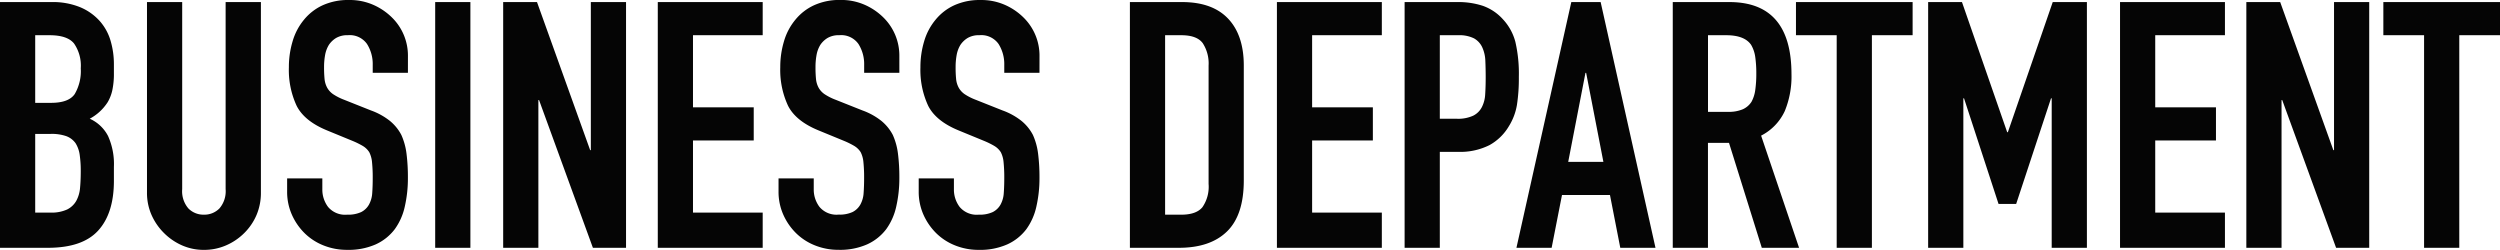
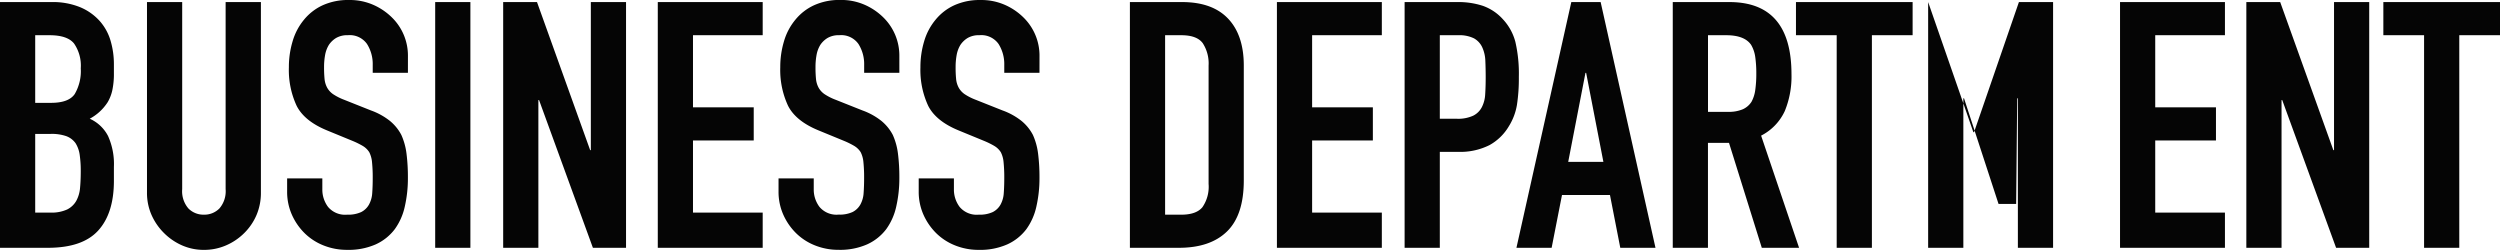
<svg xmlns="http://www.w3.org/2000/svg" width="499.836" height="49.956" viewBox="0 0 499.836 49.956">
-   <path id="パス_78752" data-name="パス 78752" d="M3.312,0V-49.128H13.593a14.414,14.414,0,0,1,5.762,1.035,10.869,10.869,0,0,1,3.9,2.76,10.306,10.306,0,0,1,2.174,3.967,16.515,16.515,0,0,1,.655,4.658v1.794a15.676,15.676,0,0,1-.31,3.381,8.133,8.133,0,0,1-.931,2.415,9.68,9.68,0,0,1-3.588,3.312,7.633,7.633,0,0,1,3.657,3.45,13.7,13.7,0,0,1,1.173,6.21v2.76q0,6.486-3.139,9.936T12.9,0ZM10.35-22.77V-7.038h3.036a7.418,7.418,0,0,0,3.346-.621,4.284,4.284,0,0,0,1.828-1.725,6.491,6.491,0,0,0,.759-2.622q.138-1.518.138-3.312a22.16,22.16,0,0,0-.207-3.243,5.91,5.91,0,0,0-.828-2.346,3.972,3.972,0,0,0-1.863-1.415,8.872,8.872,0,0,0-3.1-.448Zm0-19.734V-28.98h3.174q3.519,0,4.727-1.759a9.078,9.078,0,0,0,1.208-5.14,7.76,7.76,0,0,0-1.346-4.968Q16.767-42.5,13.248-42.5Zm45.126-6.624V-11.04a11.291,11.291,0,0,1-.862,4.451,11.336,11.336,0,0,1-2.449,3.622A11.709,11.709,0,0,1,48.507-.483a10.986,10.986,0,0,1-4.416.9,10.743,10.743,0,0,1-4.382-.9,11.828,11.828,0,0,1-3.623-2.484A11.828,11.828,0,0,1,33.6-6.589a10.914,10.914,0,0,1-.9-4.451V-49.128h7.038v37.4a5.271,5.271,0,0,0,1.242,3.864,4.213,4.213,0,0,0,3.1,1.242,4.213,4.213,0,0,0,3.1-1.242,5.271,5.271,0,0,0,1.242-3.864v-37.4ZM84.87-34.983H77.832V-36.57a7.515,7.515,0,0,0-1.139-4.174,4.211,4.211,0,0,0-3.829-1.76,4.428,4.428,0,0,0-2.346.552,4.627,4.627,0,0,0-1.449,1.38,5.836,5.836,0,0,0-.759,2.035,13.289,13.289,0,0,0-.207,2.381,23.329,23.329,0,0,0,.1,2.415,4.585,4.585,0,0,0,.518,1.725A3.837,3.837,0,0,0,69.931-30.7,11.093,11.093,0,0,0,72.1-29.6l5.382,2.139a13.344,13.344,0,0,1,3.795,2.1,9.1,9.1,0,0,1,2.277,2.795,13.062,13.062,0,0,1,1.035,3.76,37.214,37.214,0,0,1,.276,4.8,25.286,25.286,0,0,1-.621,5.762,12.137,12.137,0,0,1-2,4.519,9.933,9.933,0,0,1-3.8,3.036,13.386,13.386,0,0,1-5.727,1.1,12.528,12.528,0,0,1-4.761-.9A11.324,11.324,0,0,1,64.17-2.967a12.089,12.089,0,0,1-2.519-3.692,11.209,11.209,0,0,1-.931-4.588v-2.622h7.038v2.208A5.749,5.749,0,0,0,68.9-8.177a4.435,4.435,0,0,0,3.829,1.553,6.175,6.175,0,0,0,2.795-.517,3.715,3.715,0,0,0,1.552-1.484,5.448,5.448,0,0,0,.656-2.311q.1-1.346.1-3a29.741,29.741,0,0,0-.138-3.174,5.462,5.462,0,0,0-.552-2,3.879,3.879,0,0,0-1.277-1.242,16.357,16.357,0,0,0-2.1-1.035l-5.037-2.07q-4.554-1.863-6.107-4.934a16.971,16.971,0,0,1-1.552-7.694,17.848,17.848,0,0,1,.759-5.244A11.928,11.928,0,0,1,64.1-45.609a10.436,10.436,0,0,1,3.691-2.863,12.321,12.321,0,0,1,5.348-1.069,11.676,11.676,0,0,1,4.8.966,12.353,12.353,0,0,1,3.76,2.553,10.661,10.661,0,0,1,3.174,7.59ZM90.321,0V-49.128h7.038V0Zm13.593,0V-49.128h6.762l10.626,29.6h.138v-29.6h7.038V0h-6.624L111.09-29.532h-.138V0Zm30.912,0V-49.128H155.8V-42.5H141.864v14.421h12.144v6.624H141.864V-7.038H155.8V0Zm48.3-34.983h-7.038V-36.57a7.515,7.515,0,0,0-1.139-4.174,4.211,4.211,0,0,0-3.829-1.76,4.428,4.428,0,0,0-2.346.552,4.627,4.627,0,0,0-1.449,1.38,5.836,5.836,0,0,0-.759,2.035,13.289,13.289,0,0,0-.207,2.381,23.329,23.329,0,0,0,.1,2.415,4.585,4.585,0,0,0,.518,1.725,3.837,3.837,0,0,0,1.207,1.311,11.093,11.093,0,0,0,2.174,1.1l5.382,2.139a13.344,13.344,0,0,1,3.795,2.1,9.1,9.1,0,0,1,2.277,2.795,13.063,13.063,0,0,1,1.035,3.76,37.212,37.212,0,0,1,.276,4.8,25.286,25.286,0,0,1-.621,5.762,12.137,12.137,0,0,1-2,4.519,9.933,9.933,0,0,1-3.8,3.036,13.386,13.386,0,0,1-5.727,1.1,12.528,12.528,0,0,1-4.761-.9,11.324,11.324,0,0,1-3.795-2.484,12.089,12.089,0,0,1-2.519-3.692,11.209,11.209,0,0,1-.931-4.588v-2.622h7.038v2.208a5.749,5.749,0,0,0,1.139,3.484,4.435,4.435,0,0,0,3.829,1.553,6.175,6.175,0,0,0,2.794-.517,3.715,3.715,0,0,0,1.553-1.484,5.448,5.448,0,0,0,.656-2.311q.1-1.346.1-3a29.743,29.743,0,0,0-.138-3.174,5.462,5.462,0,0,0-.552-2,3.879,3.879,0,0,0-1.277-1.242,16.358,16.358,0,0,0-2.1-1.035l-5.037-2.07q-4.554-1.863-6.107-4.934a16.971,16.971,0,0,1-1.553-7.694,17.848,17.848,0,0,1,.759-5.244,11.928,11.928,0,0,1,2.277-4.278,10.436,10.436,0,0,1,3.691-2.863,12.321,12.321,0,0,1,5.348-1.069,11.676,11.676,0,0,1,4.8.966,12.353,12.353,0,0,1,3.76,2.553,10.661,10.661,0,0,1,3.174,7.59Zm28.014,0H204.1V-36.57a7.515,7.515,0,0,0-1.138-4.174,4.211,4.211,0,0,0-3.829-1.76,4.428,4.428,0,0,0-2.346.552,4.627,4.627,0,0,0-1.449,1.38,5.836,5.836,0,0,0-.759,2.035,13.289,13.289,0,0,0-.207,2.381,23.329,23.329,0,0,0,.1,2.415,4.585,4.585,0,0,0,.518,1.725A3.837,3.837,0,0,0,196.2-30.7a11.093,11.093,0,0,0,2.174,1.1l5.382,2.139a13.344,13.344,0,0,1,3.795,2.1,9.1,9.1,0,0,1,2.277,2.795,13.063,13.063,0,0,1,1.035,3.76,37.212,37.212,0,0,1,.276,4.8,25.286,25.286,0,0,1-.621,5.762,12.137,12.137,0,0,1-2,4.519,9.933,9.933,0,0,1-3.8,3.036A13.386,13.386,0,0,1,199,.414a12.528,12.528,0,0,1-4.761-.9,11.324,11.324,0,0,1-3.795-2.484,12.089,12.089,0,0,1-2.519-3.692,11.209,11.209,0,0,1-.931-4.588v-2.622h7.038v2.208a5.749,5.749,0,0,0,1.139,3.484A4.435,4.435,0,0,0,199-6.624a6.175,6.175,0,0,0,2.794-.517,3.715,3.715,0,0,0,1.553-1.484A5.448,5.448,0,0,0,204-10.936q.1-1.346.1-3a29.744,29.744,0,0,0-.138-3.174,5.462,5.462,0,0,0-.552-2,3.879,3.879,0,0,0-1.277-1.242,16.358,16.358,0,0,0-2.1-1.035l-5.037-2.07q-4.554-1.863-6.107-4.934a16.971,16.971,0,0,1-1.553-7.694,17.848,17.848,0,0,1,.759-5.244,11.928,11.928,0,0,1,2.277-4.278,10.436,10.436,0,0,1,3.691-2.863,12.321,12.321,0,0,1,5.348-1.069,11.676,11.676,0,0,1,4.8.966,12.353,12.353,0,0,1,3.76,2.553,10.661,10.661,0,0,1,3.174,7.59ZM229.218,0V-49.128h10.419q6.072,0,9.212,3.312t3.139,9.384v22.977q0,6.9-3.346,10.178T239.016,0Zm7.038-42.5v35.88H239.5q2.967,0,4.209-1.484a7.183,7.183,0,0,0,1.242-4.658V-36.432a7.434,7.434,0,0,0-1.173-4.485Q242.6-42.5,239.5-42.5ZM258.612,0V-49.128h20.976V-42.5H265.65v14.421h12.144v6.624H265.65V-7.038h13.938V0Zm25.53,0V-49.128H294.7a15.694,15.694,0,0,1,5.106.759,9.8,9.8,0,0,1,4,2.691,10.523,10.523,0,0,1,2.484,4.52,28.265,28.265,0,0,1,.69,7,34.741,34.741,0,0,1-.379,5.589,11.685,11.685,0,0,1-1.622,4.278,10.273,10.273,0,0,1-3.864,3.76,13,13,0,0,1-6.348,1.346H291.18V0Zm7.038-42.5v16.7h3.381a7.193,7.193,0,0,0,3.312-.621,3.908,3.908,0,0,0,1.725-1.725,6.305,6.305,0,0,0,.655-2.553q.1-1.518.1-3.381,0-1.725-.069-3.278a7.09,7.09,0,0,0-.621-2.725,3.918,3.918,0,0,0-1.656-1.794,6.574,6.574,0,0,0-3.174-.621Zm32.706,25.323-3.45-17.8H320.3l-3.45,17.8ZM306.5,0l10.971-49.128h5.865L334.3,0h-7.038L325.2-10.557h-9.591L313.536,0Zm38.3-42.5v15.318h4a7.081,7.081,0,0,0,2.967-.517,4.033,4.033,0,0,0,1.725-1.484,6.744,6.744,0,0,0,.759-2.381,22.889,22.889,0,0,0,.207-3.278,22.889,22.889,0,0,0-.207-3.278,6.559,6.559,0,0,0-.828-2.449Q352.107-42.5,348.45-42.5ZM337.755,0V-49.128h11.316q12.42,0,12.42,14.421a18.174,18.174,0,0,1-1.345,7.383,10.433,10.433,0,0,1-4.727,4.9L363.009,0h-7.452L349-20.976h-4.209V0ZM370.53,0V-42.5h-8.142v-6.624H385.71V-42.5h-8.142V0Zm18.285,0V-49.128h6.762l9.039,26.013h.138l8.97-26.013h6.831V0h-7.038V-29.877h-.138L406.41-8.763h-3.519l-6.9-21.114h-.138V0Zm38.364,0V-49.128h20.976V-42.5H434.217v14.421h12.144v6.624H434.217V-7.038h13.938V0Zm25.254,0V-49.128H459.2l10.626,29.6h.138v-29.6H477V0h-6.624L459.609-29.532h-.138V0Zm35.535,0V-42.5h-8.142v-6.624h23.322V-42.5h-8.142V0Z" transform="translate(-3.312 49.542)" fill="#050505" />
+   <path id="パス_78752" data-name="パス 78752" d="M3.312,0V-49.128H13.593a14.414,14.414,0,0,1,5.762,1.035,10.869,10.869,0,0,1,3.9,2.76,10.306,10.306,0,0,1,2.174,3.967,16.515,16.515,0,0,1,.655,4.658v1.794a15.676,15.676,0,0,1-.31,3.381,8.133,8.133,0,0,1-.931,2.415,9.68,9.68,0,0,1-3.588,3.312,7.633,7.633,0,0,1,3.657,3.45,13.7,13.7,0,0,1,1.173,6.21v2.76q0,6.486-3.139,9.936T12.9,0ZM10.35-22.77V-7.038h3.036a7.418,7.418,0,0,0,3.346-.621,4.284,4.284,0,0,0,1.828-1.725,6.491,6.491,0,0,0,.759-2.622q.138-1.518.138-3.312a22.16,22.16,0,0,0-.207-3.243,5.91,5.91,0,0,0-.828-2.346,3.972,3.972,0,0,0-1.863-1.415,8.872,8.872,0,0,0-3.1-.448Zm0-19.734V-28.98h3.174q3.519,0,4.727-1.759a9.078,9.078,0,0,0,1.208-5.14,7.76,7.76,0,0,0-1.346-4.968Q16.767-42.5,13.248-42.5Zm45.126-6.624V-11.04a11.291,11.291,0,0,1-.862,4.451,11.336,11.336,0,0,1-2.449,3.622A11.709,11.709,0,0,1,48.507-.483a10.986,10.986,0,0,1-4.416.9,10.743,10.743,0,0,1-4.382-.9,11.828,11.828,0,0,1-3.623-2.484A11.828,11.828,0,0,1,33.6-6.589a10.914,10.914,0,0,1-.9-4.451V-49.128h7.038v37.4a5.271,5.271,0,0,0,1.242,3.864,4.213,4.213,0,0,0,3.1,1.242,4.213,4.213,0,0,0,3.1-1.242,5.271,5.271,0,0,0,1.242-3.864v-37.4ZM84.87-34.983H77.832V-36.57a7.515,7.515,0,0,0-1.139-4.174,4.211,4.211,0,0,0-3.829-1.76,4.428,4.428,0,0,0-2.346.552,4.627,4.627,0,0,0-1.449,1.38,5.836,5.836,0,0,0-.759,2.035,13.289,13.289,0,0,0-.207,2.381,23.329,23.329,0,0,0,.1,2.415,4.585,4.585,0,0,0,.518,1.725A3.837,3.837,0,0,0,69.931-30.7,11.093,11.093,0,0,0,72.1-29.6l5.382,2.139a13.344,13.344,0,0,1,3.795,2.1,9.1,9.1,0,0,1,2.277,2.795,13.062,13.062,0,0,1,1.035,3.76,37.214,37.214,0,0,1,.276,4.8,25.286,25.286,0,0,1-.621,5.762,12.137,12.137,0,0,1-2,4.519,9.933,9.933,0,0,1-3.8,3.036,13.386,13.386,0,0,1-5.727,1.1,12.528,12.528,0,0,1-4.761-.9A11.324,11.324,0,0,1,64.17-2.967a12.089,12.089,0,0,1-2.519-3.692,11.209,11.209,0,0,1-.931-4.588v-2.622h7.038v2.208A5.749,5.749,0,0,0,68.9-8.177a4.435,4.435,0,0,0,3.829,1.553,6.175,6.175,0,0,0,2.795-.517,3.715,3.715,0,0,0,1.552-1.484,5.448,5.448,0,0,0,.656-2.311q.1-1.346.1-3a29.741,29.741,0,0,0-.138-3.174,5.462,5.462,0,0,0-.552-2,3.879,3.879,0,0,0-1.277-1.242,16.357,16.357,0,0,0-2.1-1.035l-5.037-2.07q-4.554-1.863-6.107-4.934a16.971,16.971,0,0,1-1.552-7.694,17.848,17.848,0,0,1,.759-5.244A11.928,11.928,0,0,1,64.1-45.609a10.436,10.436,0,0,1,3.691-2.863,12.321,12.321,0,0,1,5.348-1.069,11.676,11.676,0,0,1,4.8.966,12.353,12.353,0,0,1,3.76,2.553,10.661,10.661,0,0,1,3.174,7.59ZM90.321,0V-49.128h7.038V0Zm13.593,0V-49.128h6.762l10.626,29.6h.138v-29.6h7.038V0h-6.624L111.09-29.532h-.138V0Zm30.912,0V-49.128H155.8V-42.5H141.864v14.421h12.144v6.624H141.864V-7.038H155.8V0Zm48.3-34.983h-7.038V-36.57a7.515,7.515,0,0,0-1.139-4.174,4.211,4.211,0,0,0-3.829-1.76,4.428,4.428,0,0,0-2.346.552,4.627,4.627,0,0,0-1.449,1.38,5.836,5.836,0,0,0-.759,2.035,13.289,13.289,0,0,0-.207,2.381,23.329,23.329,0,0,0,.1,2.415,4.585,4.585,0,0,0,.518,1.725,3.837,3.837,0,0,0,1.207,1.311,11.093,11.093,0,0,0,2.174,1.1l5.382,2.139a13.344,13.344,0,0,1,3.795,2.1,9.1,9.1,0,0,1,2.277,2.795,13.063,13.063,0,0,1,1.035,3.76,37.212,37.212,0,0,1,.276,4.8,25.286,25.286,0,0,1-.621,5.762,12.137,12.137,0,0,1-2,4.519,9.933,9.933,0,0,1-3.8,3.036,13.386,13.386,0,0,1-5.727,1.1,12.528,12.528,0,0,1-4.761-.9,11.324,11.324,0,0,1-3.795-2.484,12.089,12.089,0,0,1-2.519-3.692,11.209,11.209,0,0,1-.931-4.588v-2.622h7.038v2.208a5.749,5.749,0,0,0,1.139,3.484,4.435,4.435,0,0,0,3.829,1.553,6.175,6.175,0,0,0,2.794-.517,3.715,3.715,0,0,0,1.553-1.484,5.448,5.448,0,0,0,.656-2.311q.1-1.346.1-3a29.743,29.743,0,0,0-.138-3.174,5.462,5.462,0,0,0-.552-2,3.879,3.879,0,0,0-1.277-1.242,16.358,16.358,0,0,0-2.1-1.035l-5.037-2.07q-4.554-1.863-6.107-4.934a16.971,16.971,0,0,1-1.553-7.694,17.848,17.848,0,0,1,.759-5.244,11.928,11.928,0,0,1,2.277-4.278,10.436,10.436,0,0,1,3.691-2.863,12.321,12.321,0,0,1,5.348-1.069,11.676,11.676,0,0,1,4.8.966,12.353,12.353,0,0,1,3.76,2.553,10.661,10.661,0,0,1,3.174,7.59Zm28.014,0H204.1V-36.57a7.515,7.515,0,0,0-1.138-4.174,4.211,4.211,0,0,0-3.829-1.76,4.428,4.428,0,0,0-2.346.552,4.627,4.627,0,0,0-1.449,1.38,5.836,5.836,0,0,0-.759,2.035,13.289,13.289,0,0,0-.207,2.381,23.329,23.329,0,0,0,.1,2.415,4.585,4.585,0,0,0,.518,1.725A3.837,3.837,0,0,0,196.2-30.7a11.093,11.093,0,0,0,2.174,1.1l5.382,2.139a13.344,13.344,0,0,1,3.795,2.1,9.1,9.1,0,0,1,2.277,2.795,13.063,13.063,0,0,1,1.035,3.76,37.212,37.212,0,0,1,.276,4.8,25.286,25.286,0,0,1-.621,5.762,12.137,12.137,0,0,1-2,4.519,9.933,9.933,0,0,1-3.8,3.036A13.386,13.386,0,0,1,199,.414a12.528,12.528,0,0,1-4.761-.9,11.324,11.324,0,0,1-3.795-2.484,12.089,12.089,0,0,1-2.519-3.692,11.209,11.209,0,0,1-.931-4.588v-2.622h7.038v2.208a5.749,5.749,0,0,0,1.139,3.484A4.435,4.435,0,0,0,199-6.624a6.175,6.175,0,0,0,2.794-.517,3.715,3.715,0,0,0,1.553-1.484A5.448,5.448,0,0,0,204-10.936q.1-1.346.1-3a29.744,29.744,0,0,0-.138-3.174,5.462,5.462,0,0,0-.552-2,3.879,3.879,0,0,0-1.277-1.242,16.358,16.358,0,0,0-2.1-1.035l-5.037-2.07q-4.554-1.863-6.107-4.934a16.971,16.971,0,0,1-1.553-7.694,17.848,17.848,0,0,1,.759-5.244,11.928,11.928,0,0,1,2.277-4.278,10.436,10.436,0,0,1,3.691-2.863,12.321,12.321,0,0,1,5.348-1.069,11.676,11.676,0,0,1,4.8.966,12.353,12.353,0,0,1,3.76,2.553,10.661,10.661,0,0,1,3.174,7.59ZM229.218,0V-49.128h10.419q6.072,0,9.212,3.312t3.139,9.384v22.977q0,6.9-3.346,10.178T239.016,0Zm7.038-42.5v35.88H239.5q2.967,0,4.209-1.484a7.183,7.183,0,0,0,1.242-4.658V-36.432a7.434,7.434,0,0,0-1.173-4.485Q242.6-42.5,239.5-42.5ZM258.612,0V-49.128h20.976V-42.5H265.65v14.421h12.144v6.624H265.65V-7.038h13.938V0Zm25.53,0V-49.128H294.7a15.694,15.694,0,0,1,5.106.759,9.8,9.8,0,0,1,4,2.691,10.523,10.523,0,0,1,2.484,4.52,28.265,28.265,0,0,1,.69,7,34.741,34.741,0,0,1-.379,5.589,11.685,11.685,0,0,1-1.622,4.278,10.273,10.273,0,0,1-3.864,3.76,13,13,0,0,1-6.348,1.346H291.18V0Zm7.038-42.5v16.7h3.381a7.193,7.193,0,0,0,3.312-.621,3.908,3.908,0,0,0,1.725-1.725,6.305,6.305,0,0,0,.655-2.553q.1-1.518.1-3.381,0-1.725-.069-3.278a7.09,7.09,0,0,0-.621-2.725,3.918,3.918,0,0,0-1.656-1.794,6.574,6.574,0,0,0-3.174-.621Zm32.706,25.323-3.45-17.8H320.3l-3.45,17.8ZM306.5,0l10.971-49.128h5.865L334.3,0h-7.038L325.2-10.557h-9.591L313.536,0Zm38.3-42.5v15.318h4a7.081,7.081,0,0,0,2.967-.517,4.033,4.033,0,0,0,1.725-1.484,6.744,6.744,0,0,0,.759-2.381,22.889,22.889,0,0,0,.207-3.278,22.889,22.889,0,0,0-.207-3.278,6.559,6.559,0,0,0-.828-2.449Q352.107-42.5,348.45-42.5ZM337.755,0V-49.128h11.316q12.42,0,12.42,14.421a18.174,18.174,0,0,1-1.345,7.383,10.433,10.433,0,0,1-4.727,4.9L363.009,0h-7.452L349-20.976h-4.209V0ZM370.53,0V-42.5h-8.142v-6.624H385.71V-42.5h-8.142V0Zm18.285,0V-49.128l9.039,26.013h.138l8.97-26.013h6.831V0h-7.038V-29.877h-.138L406.41-8.763h-3.519l-6.9-21.114h-.138V0Zm38.364,0V-49.128h20.976V-42.5H434.217v14.421h12.144v6.624H434.217V-7.038h13.938V0Zm25.254,0V-49.128H459.2l10.626,29.6h.138v-29.6H477V0h-6.624L459.609-29.532h-.138V0Zm35.535,0V-42.5h-8.142v-6.624h23.322V-42.5h-8.142V0Z" transform="translate(-3.312 49.542)" fill="#050505" />
</svg>